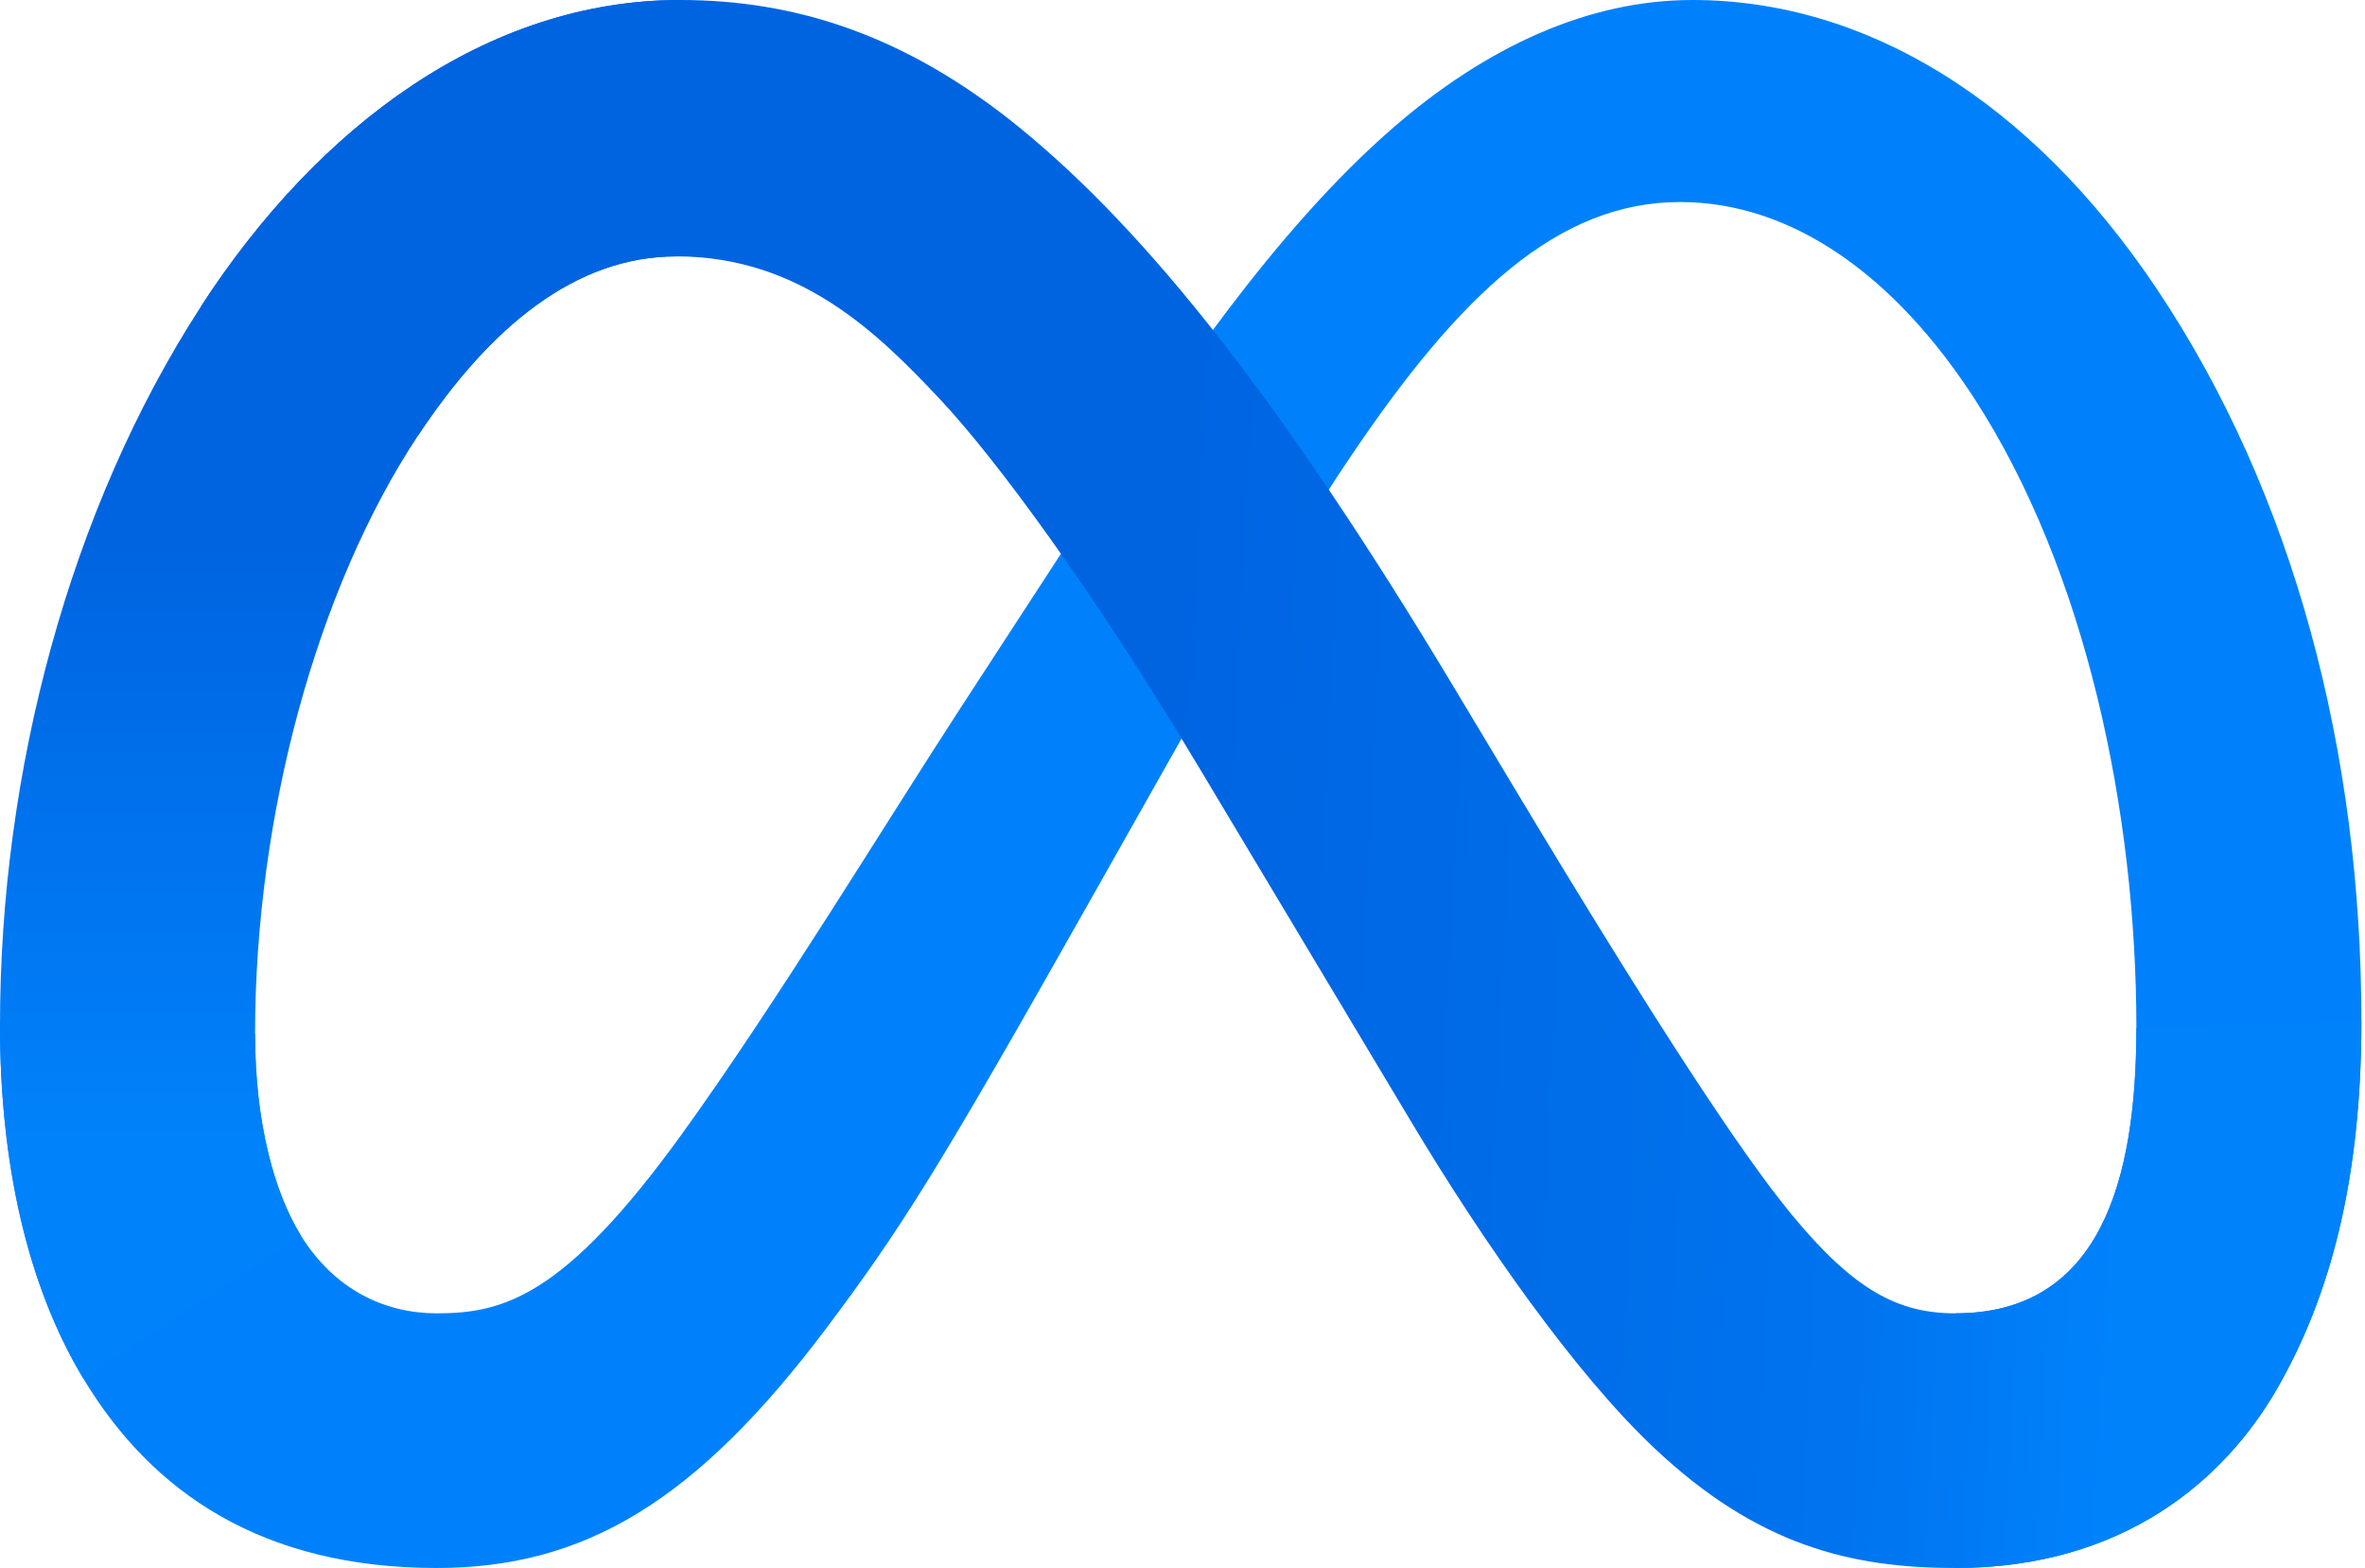
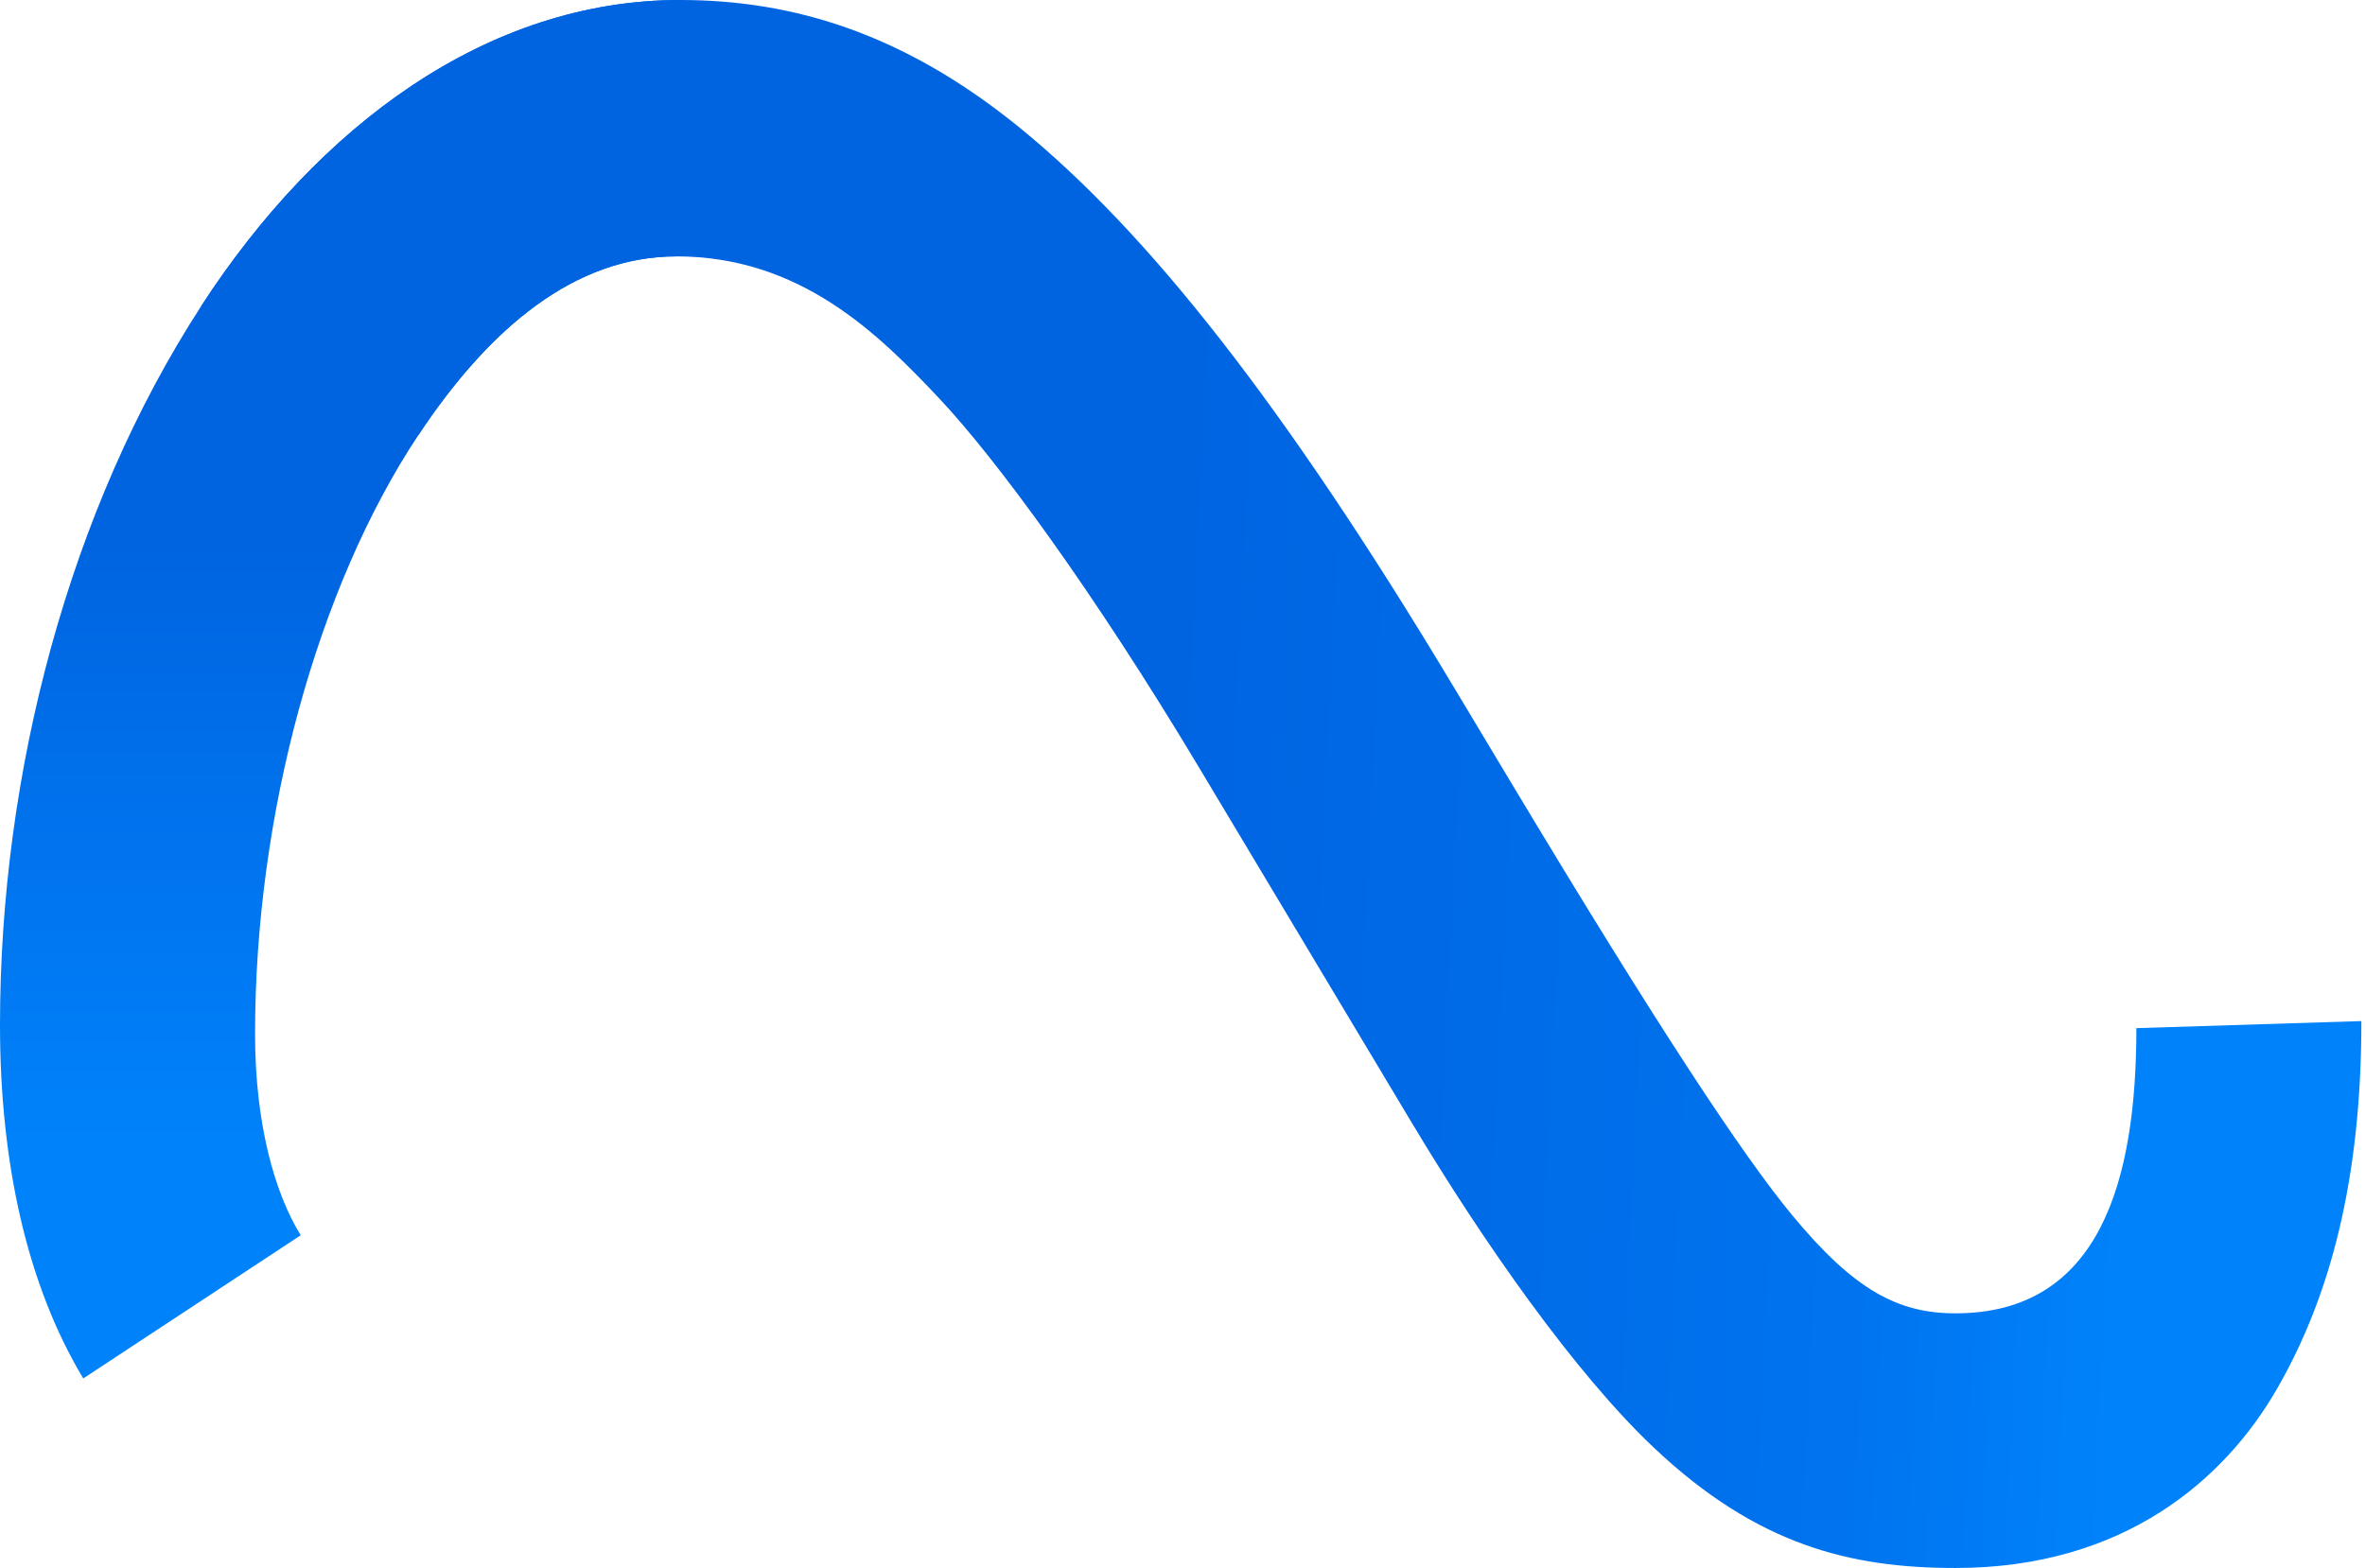
<svg viewBox="0 0 288 191" focusable="false" class="chakra-icon css-nyt2fo">
-   <path d="M31.06 125.96C31.06 136.94 33.47 145.37 36.62 150.47C40.75 157.15 46.91 159.98 53.19 159.98C61.29 159.98 68.7 157.97 82.98 138.22C94.42 122.39 107.9 100.17 116.97 86.24L132.33 62.64C143 46.25 155.35 28.03 169.51 15.68C181.07 5.6 193.54 0 206.09 0C227.16 0 247.23 12.21 262.59 35.11C279.4 60.19 287.56 91.78 287.56 124.38C287.56 143.76 283.74 158 277.24 169.25C270.96 180.13 258.72 191 238.13 191V159.98C255.76 159.98 260.16 143.78 260.16 125.24C260.16 98.82 254 69.5 240.43 48.55C230.8 33.69 218.32 24.61 204.59 24.61C189.74 24.61 177.79 35.81 164.36 55.78C157.22 66.39 149.89 79.32 141.66 93.91L132.6 109.96C114.4 142.23 109.79 149.58 100.69 161.71C84.74 182.95 71.12 191 53.19 191C31.92 191 18.47 181.79 10.14 167.91C3.34 156.6 0 141.76 0 124.85L31.06 125.96Z" fill="#0081FB" />
  <path d="M24.49 37.3C38.73 15.35 59.28 0 82.85 0C96.5 0 110.07 4.04 124.24 15.61C139.74 28.26 156.26 49.09 176.87 83.42L184.26 95.74C202.1 125.46 212.25 140.75 218.19 147.96C225.83 157.22 231.18 159.98 238.13 159.98C255.76 159.98 260.16 143.78 260.16 125.24L287.56 124.38C287.56 143.76 283.74 158 277.24 169.25C270.96 180.13 258.72 191 238.13 191C225.33 191 213.99 188.22 201.45 176.39C191.81 167.31 180.54 151.18 171.87 136.68L146.08 93.6C133.14 71.98 121.27 55.86 114.4 48.56C107.01 40.71 97.51 31.23 82.35 31.23C70.08 31.23 59.66 39.84 50.94 53.01L24.49 37.3Z" fill="url(#paint0_linear_1302_7)" />
  <path d="M82.35 31.23C70.08 31.23 59.66 39.84 50.94 53.01C38.61 71.62 31.06 99.34 31.06 125.96C31.06 136.94 33.47 145.37 36.62 150.47L10.14 167.91C3.34 156.6 0 141.76 0 124.85C0 94.1 8.44 62.05 24.49 37.3C38.73 15.35 59.28 0 82.85 0L82.35 31.23Z" fill="url(#paint1_linear_1302_7)" />
  <defs>
    <linearGradient id="paint0_linear_1302_7" x1="61" y1="117" x2="259" y2="127" gradientUnits="userSpaceOnUse">
      <stop stop-color="#0064E1" />
      <stop offset="0.4" stop-color="#0064E1" />
      <stop offset="0.83" stop-color="#0073EE" />
      <stop offset="1" stop-color="#0082FB" />
    </linearGradient>
    <linearGradient id="paint1_linear_1302_7" x1="45" y1="139" x2="45" y2="66" gradientUnits="userSpaceOnUse">
      <stop stop-color="#0082FB" />
      <stop offset="1" stop-color="#0064E0" />
    </linearGradient>
  </defs>
</svg>